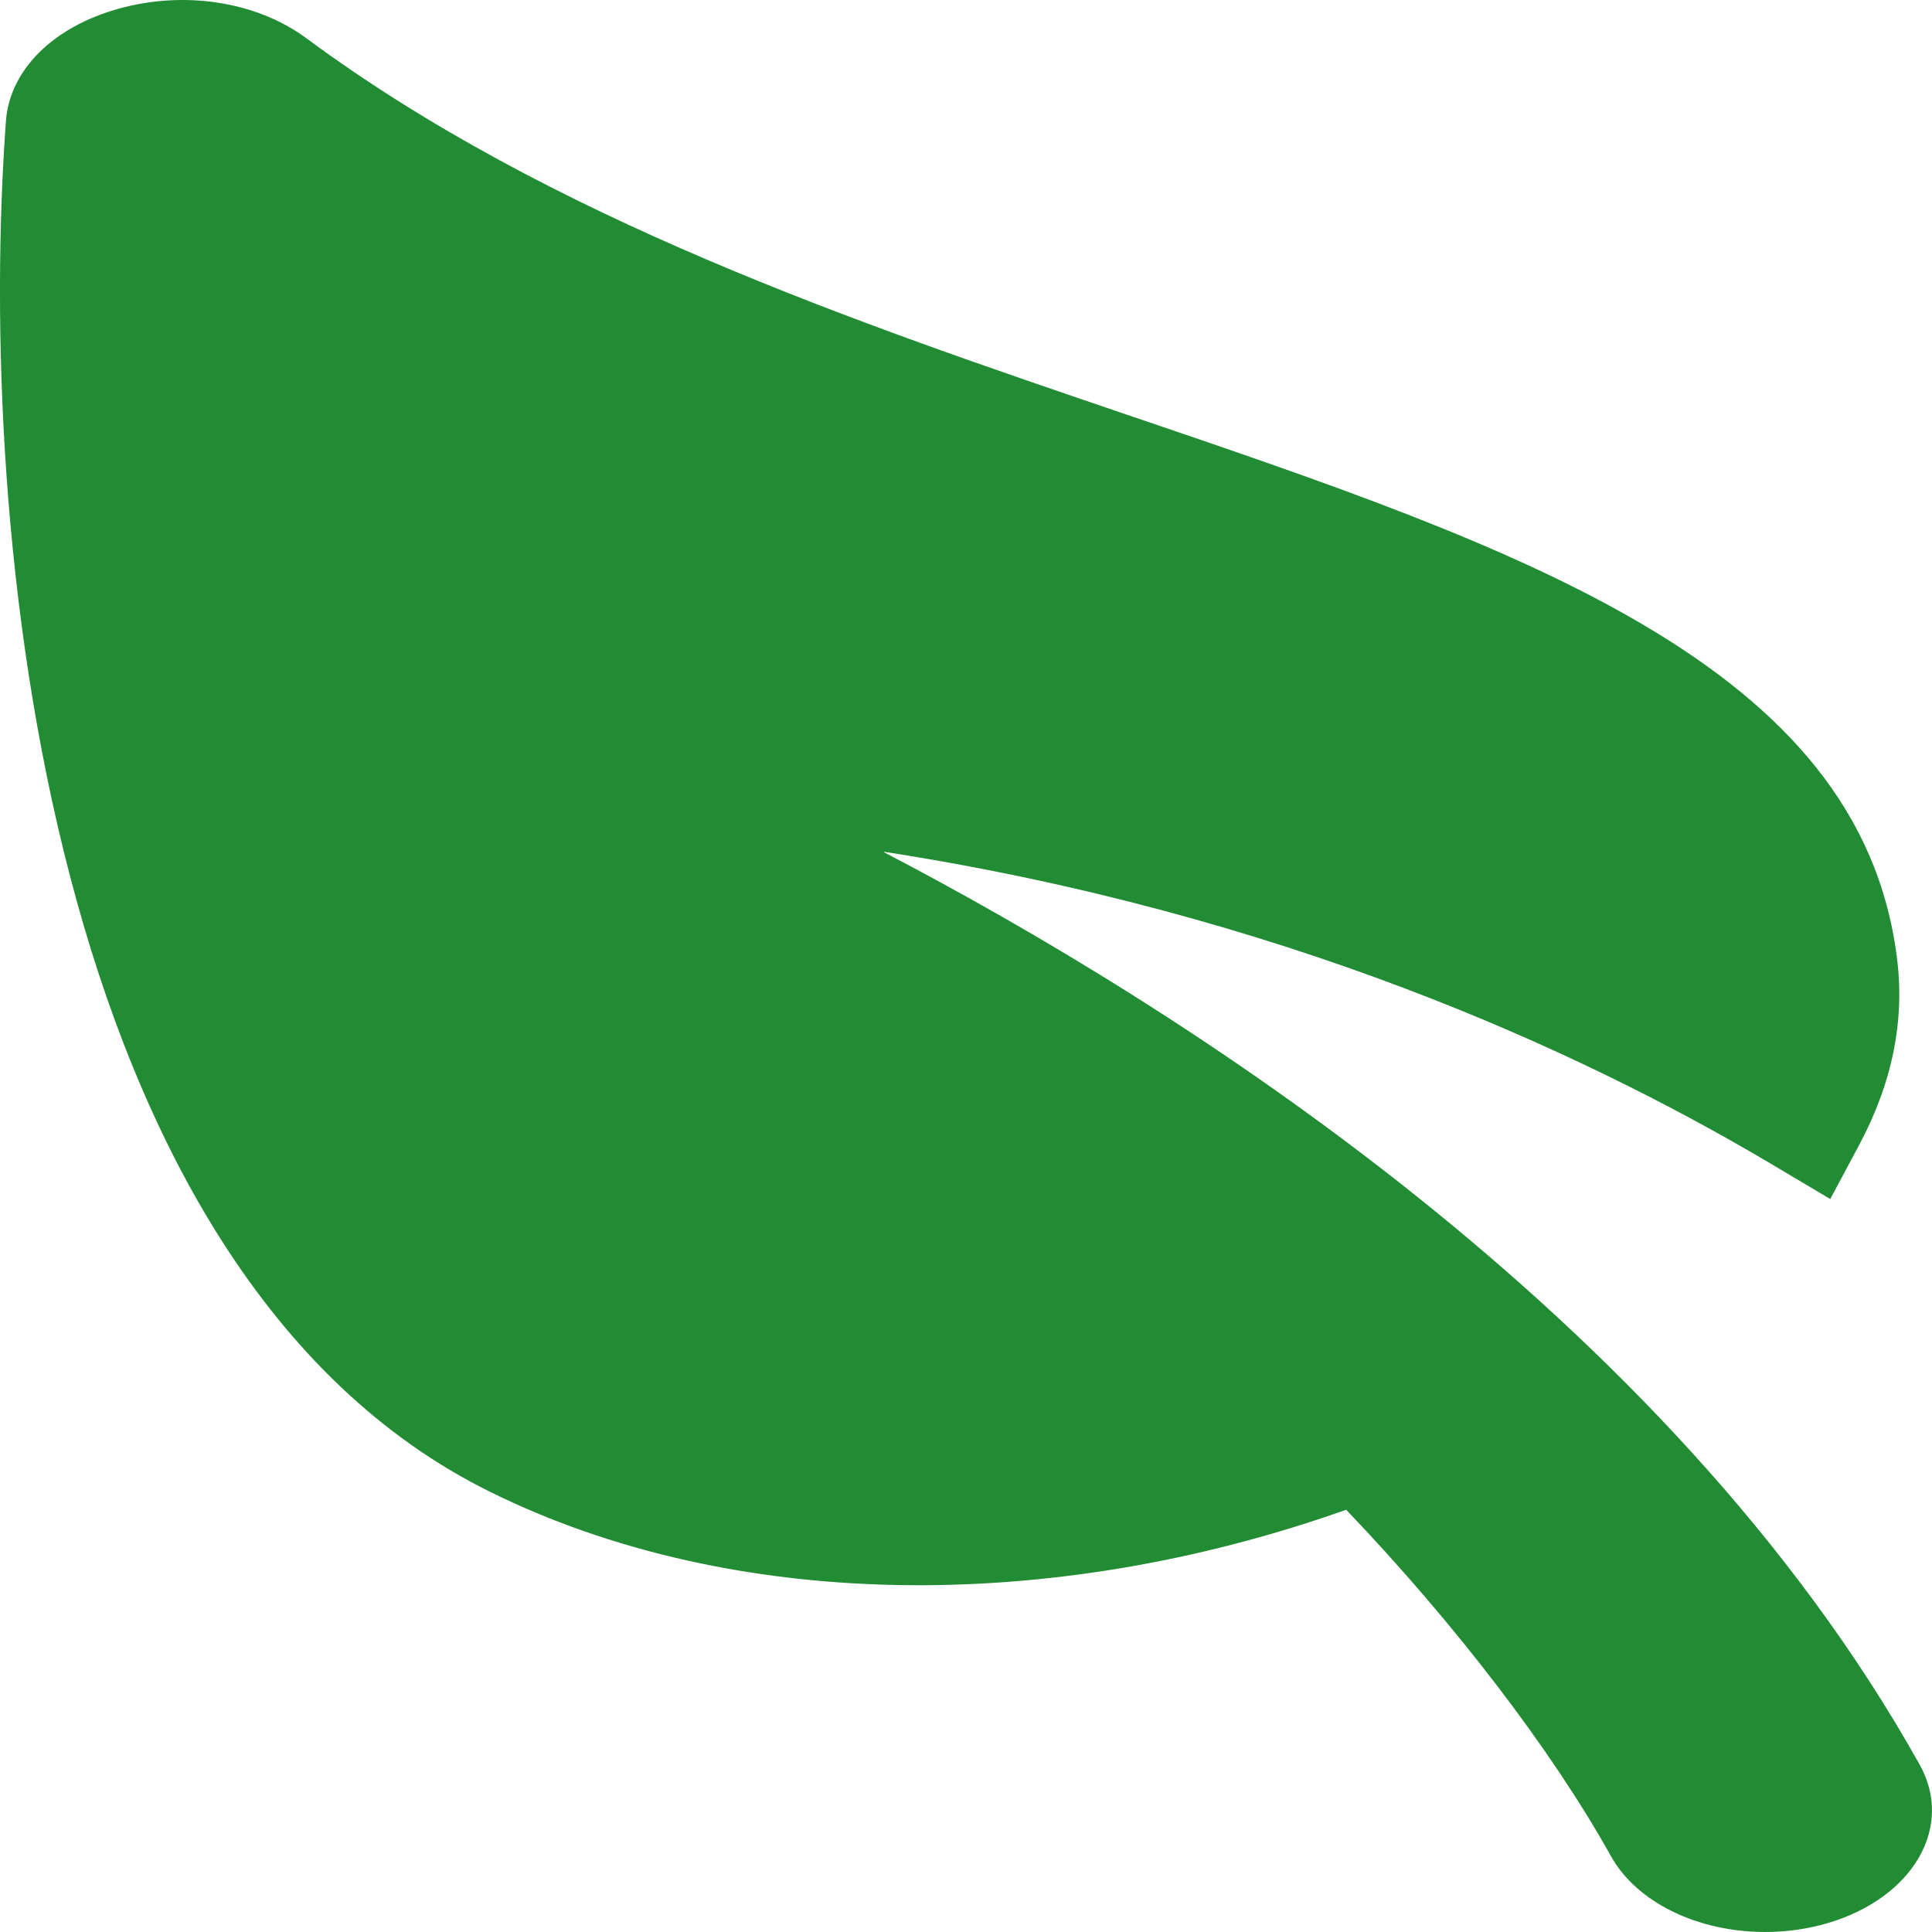
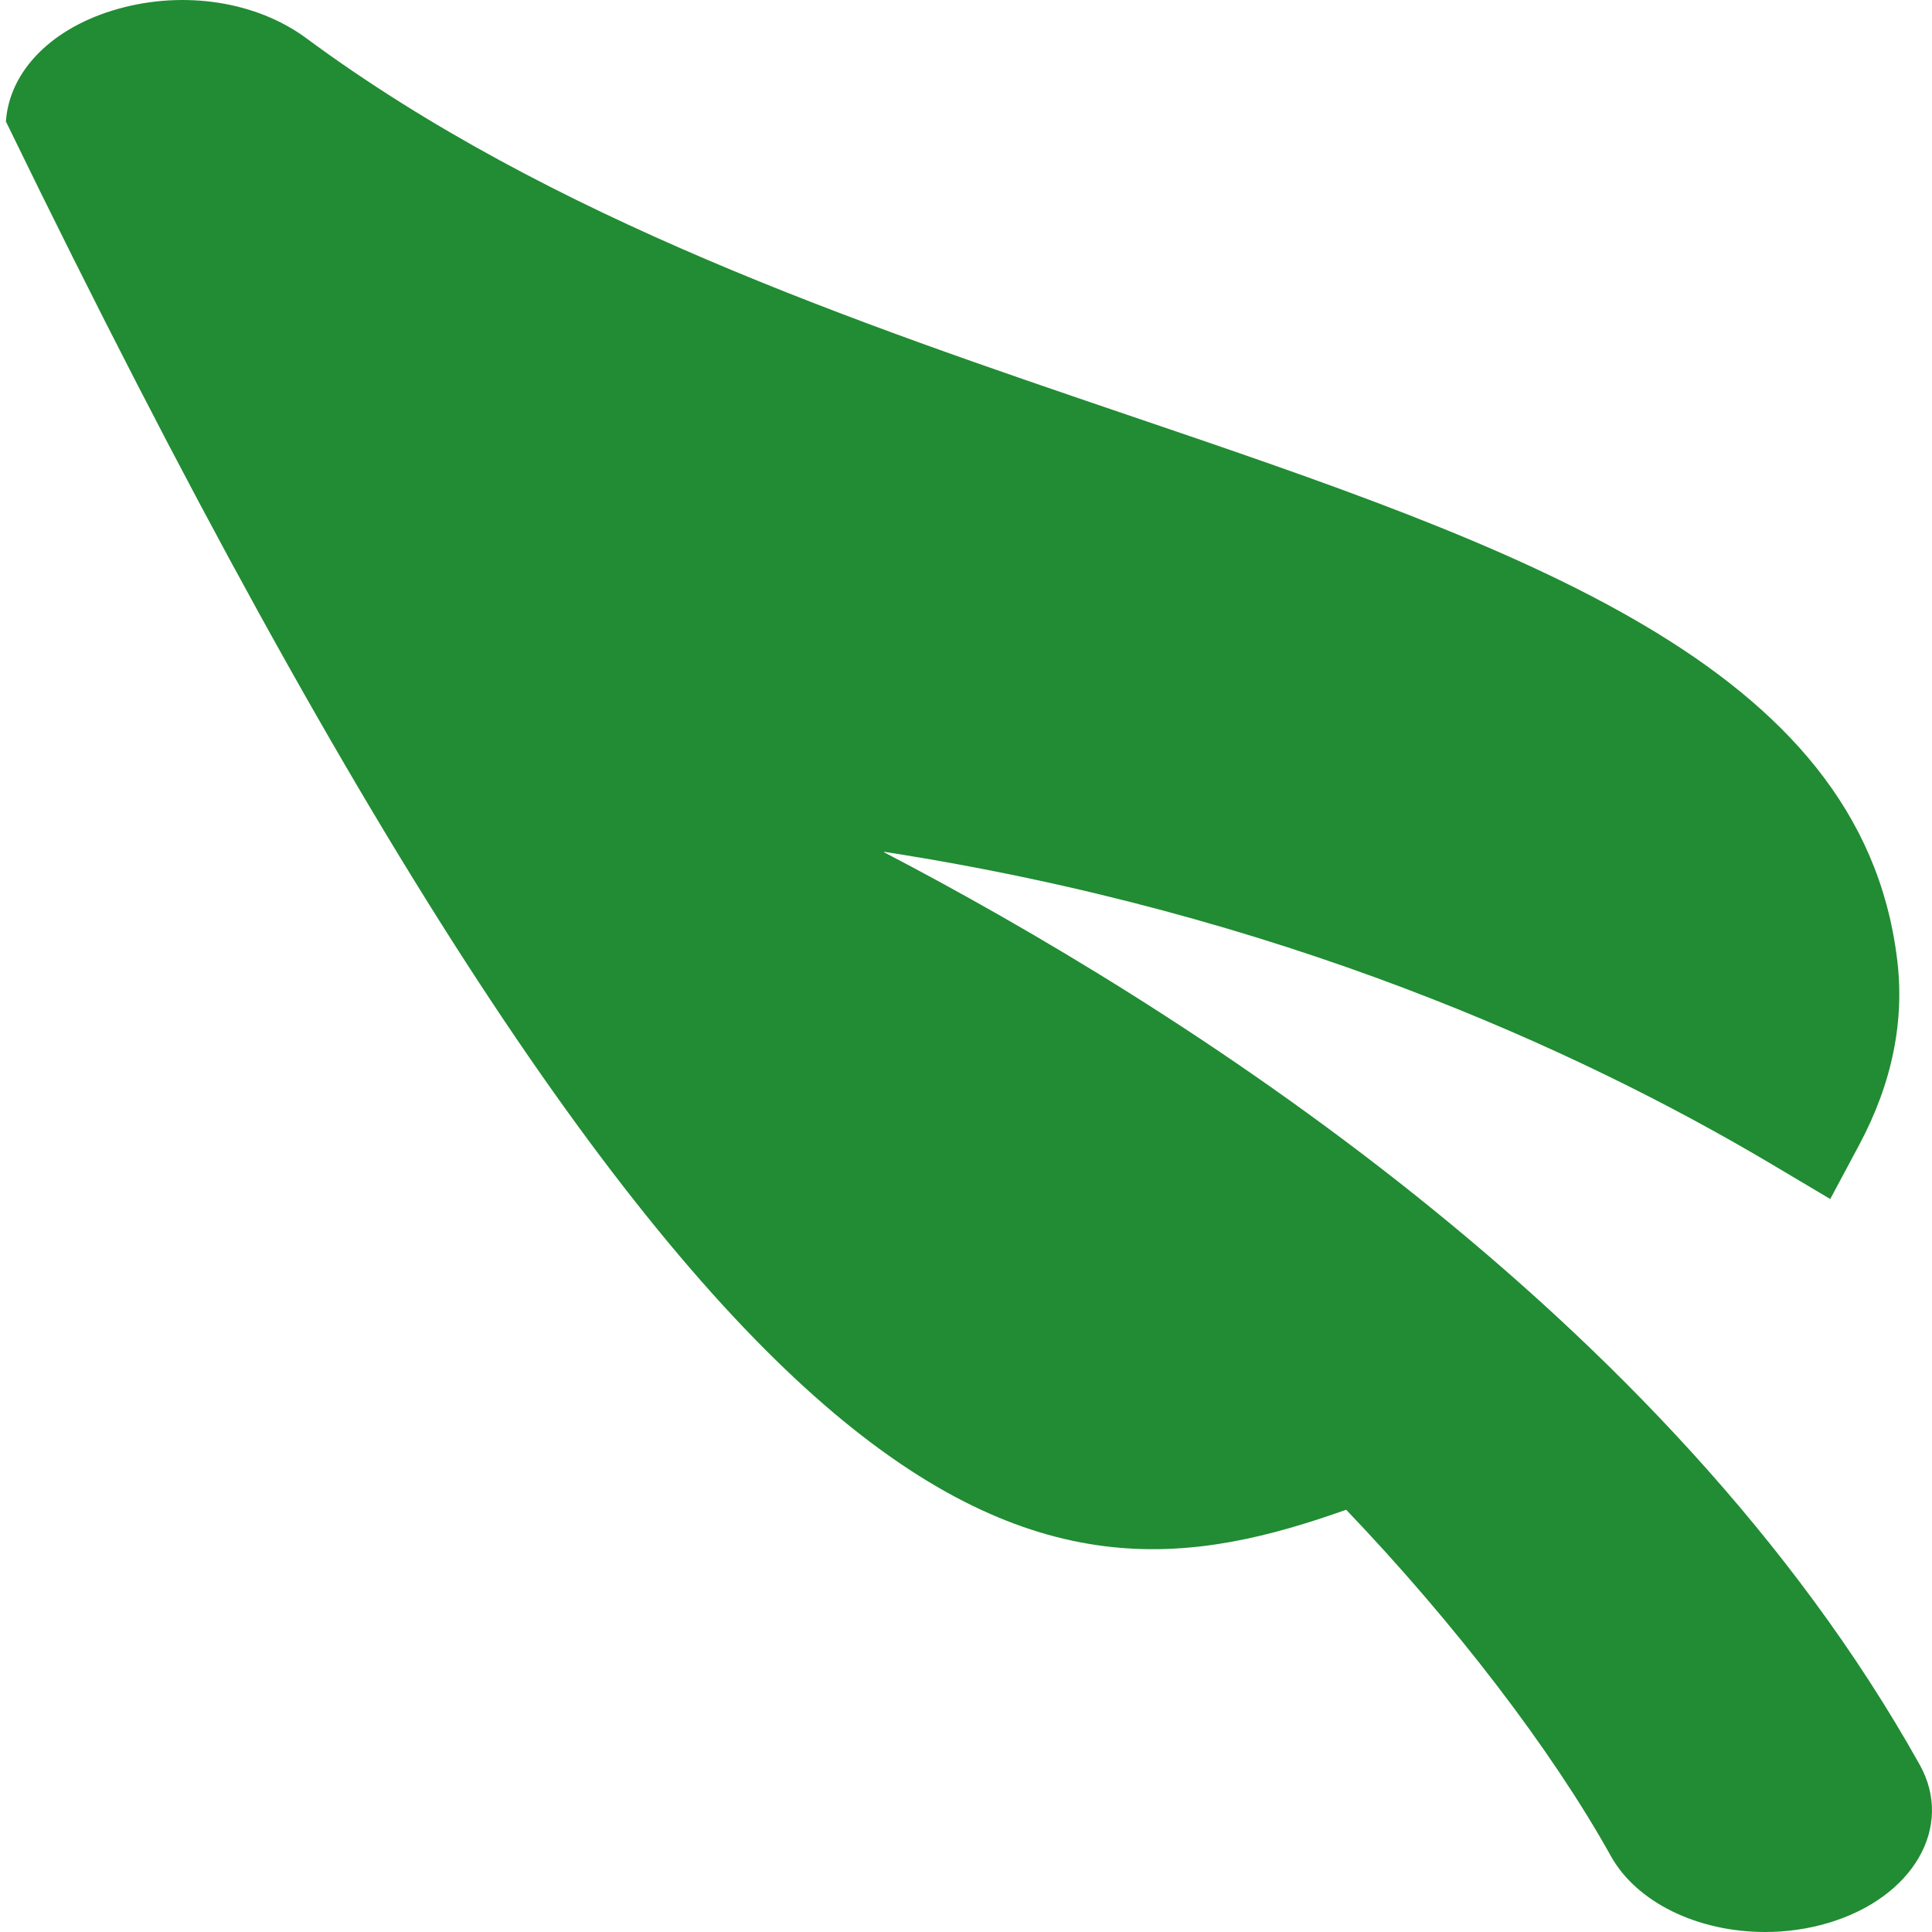
<svg xmlns="http://www.w3.org/2000/svg" width="18" height="18" viewBox="0 0 18 18" fill="none">
-   <path d="M8.237 7.936C11.924 8.508 14.698 9.777 16.478 10.83L17.052 11.171L17.321 10.668C17.63 10.091 17.749 9.504 17.673 8.921C17.328 6.186 14.165 5.109 10.503 3.865C7.981 3.007 5.122 2.034 2.851 0.354C2.389 0.014 1.72 -0.09 1.106 0.081C0.49 0.252 0.088 0.656 0.055 1.132C-0.22 4.91 0.421 11.852 4.566 13.899C6.793 15 9.745 15.057 12.542 14.066C13.544 15.114 14.455 16.298 15.009 17.294C15.248 17.722 15.813 18 16.448 18C16.648 18 16.846 17.971 17.032 17.916C17.827 17.68 18.209 17.017 17.884 16.439C15.531 12.229 10.938 9.35 8.236 7.94L8.237 7.936Z" fill="#218C33" />
+   <path d="M8.237 7.936C11.924 8.508 14.698 9.777 16.478 10.83L17.052 11.171L17.321 10.668C17.63 10.091 17.749 9.504 17.673 8.921C17.328 6.186 14.165 5.109 10.503 3.865C7.981 3.007 5.122 2.034 2.851 0.354C2.389 0.014 1.72 -0.09 1.106 0.081C0.49 0.252 0.088 0.656 0.055 1.132C6.793 15 9.745 15.057 12.542 14.066C13.544 15.114 14.455 16.298 15.009 17.294C15.248 17.722 15.813 18 16.448 18C16.648 18 16.846 17.971 17.032 17.916C17.827 17.68 18.209 17.017 17.884 16.439C15.531 12.229 10.938 9.35 8.236 7.94L8.237 7.936Z" fill="#218C33" />
</svg>